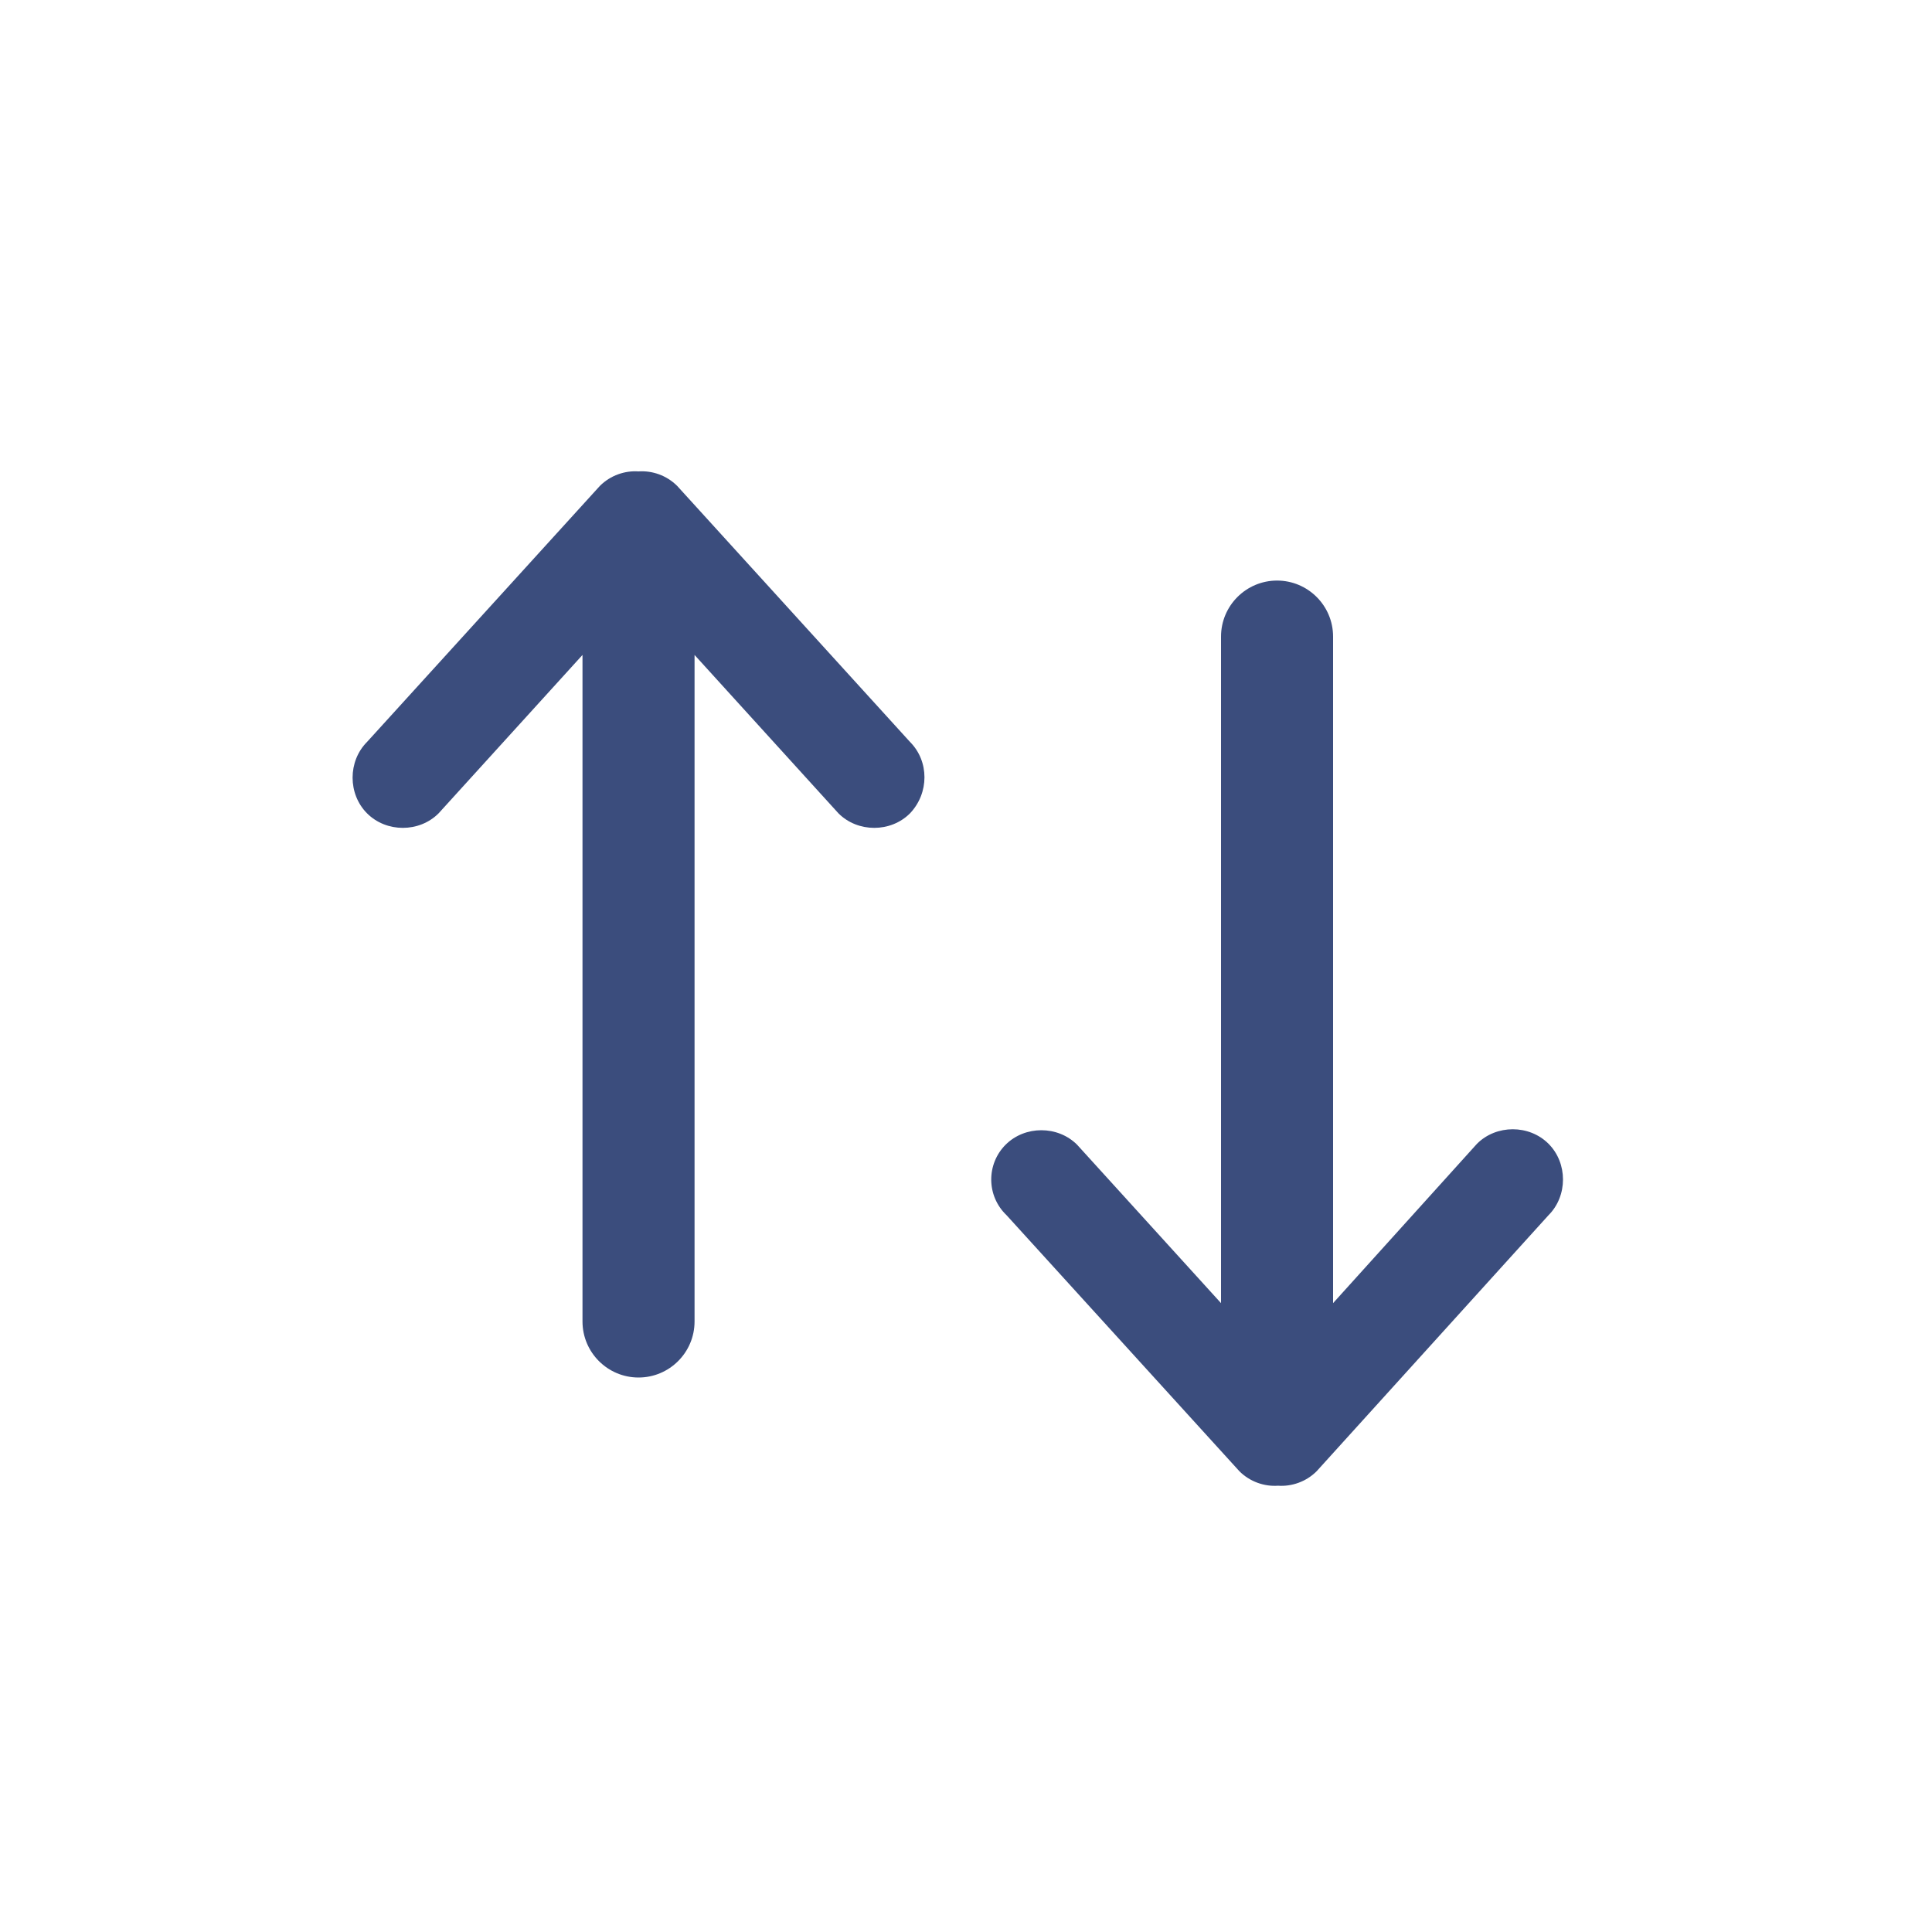
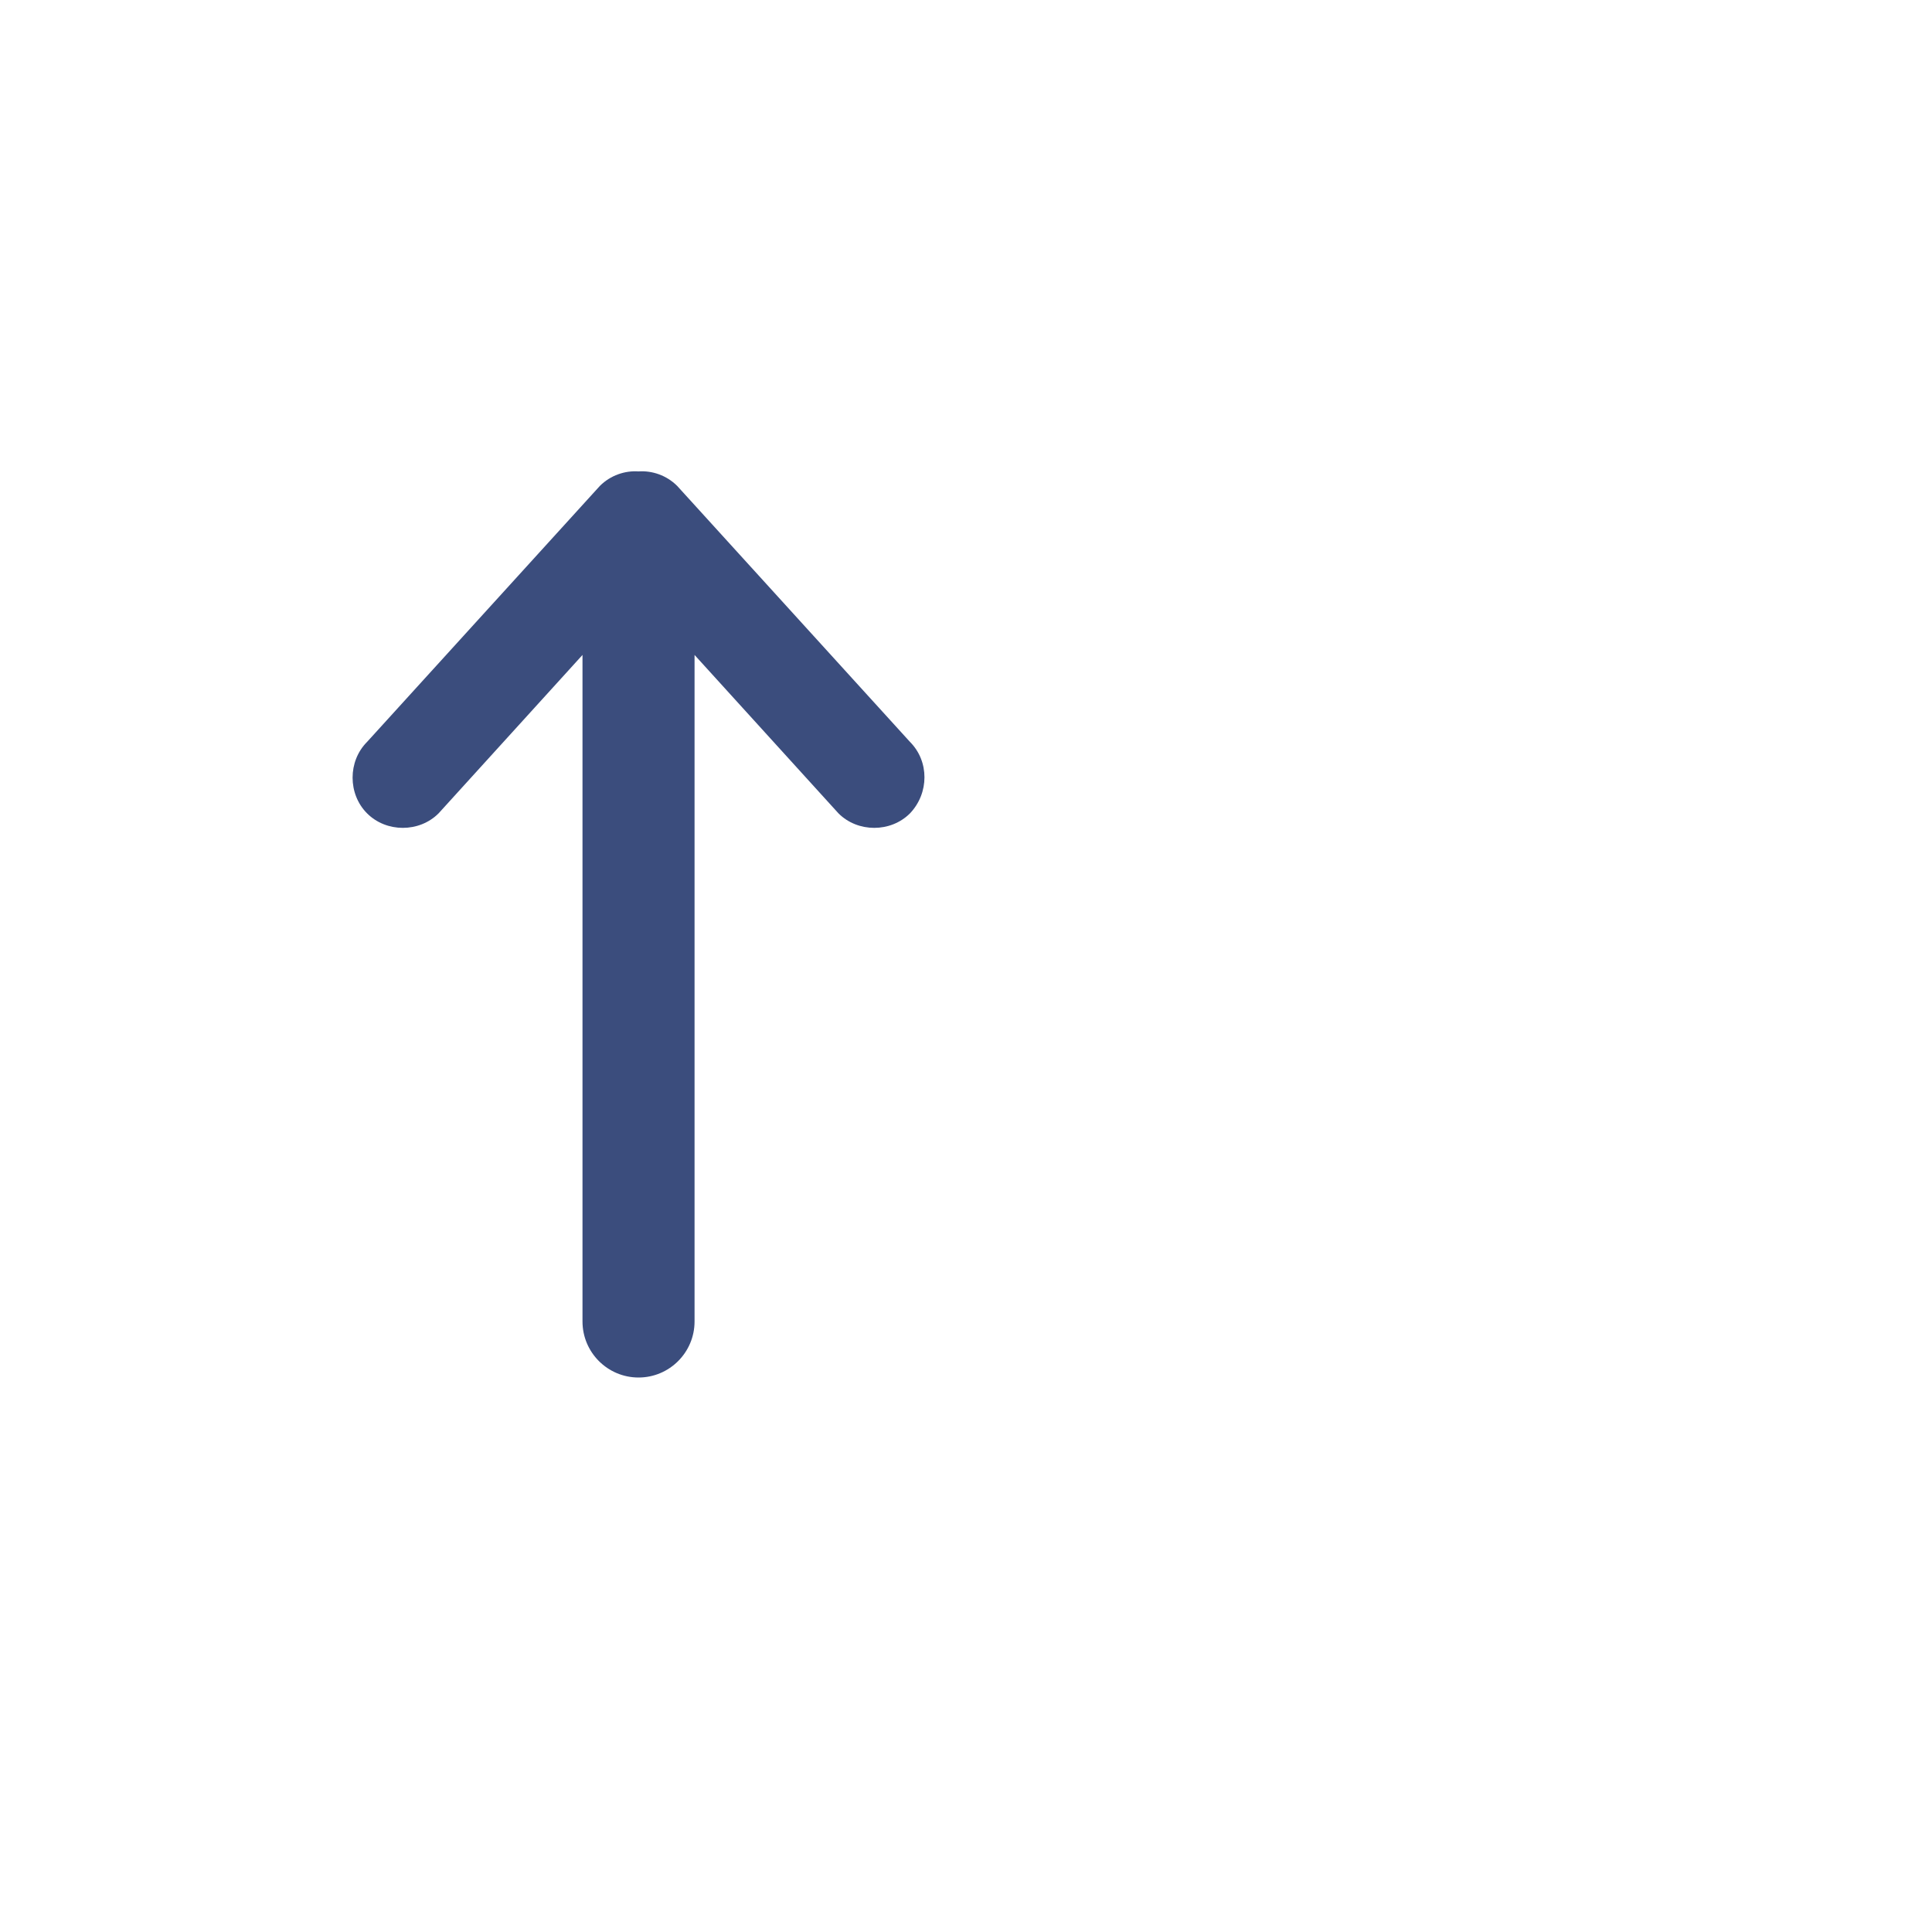
<svg xmlns="http://www.w3.org/2000/svg" width="200" height="200" viewBox="0 0 200 200" fill="none">
  <path d="M94.2 76.8L70.1 50.3C69 49.2 67.5 48.7 66.1 48.8C64.7 48.7 63.2 49.2 62.1 50.3L38 76.8C36 78.8 36 82.2 38 84.2C40 86.2 43.4 86.2 45.4 84.2L60.3 67.8V136.8C60.3 140 62.9 142.6 66.1 142.6C69.3 142.6 71.9 140 71.9 136.8V67.8L86.8 84.2C88.8 86.2 92.2 86.2 94.2 84.2C96.2 82.1 96.2 78.8 94.2 76.8Z" fill="#3B4D7D" />
-   <path d="M104.2 125.8L128.3 152.3C129.4 153.4 130.9 153.9 132.3 153.8C133.7 153.9 135.2 153.4 136.3 152.3L160.3 125.8C162.3 123.8 162.3 120.4 160.3 118.4C158.3 116.4 154.9 116.4 152.9 118.4L138 134.9V65.9C138 62.7 135.4 60.1 132.2 60.1C129 60.1 126.4 62.7 126.4 65.9V134.9L111.5 118.5C109.5 116.5 106.1 116.5 104.1 118.5C102.1 120.5 102.1 123.8 104.2 125.8Z" fill="#3B4D7D" />
</svg>